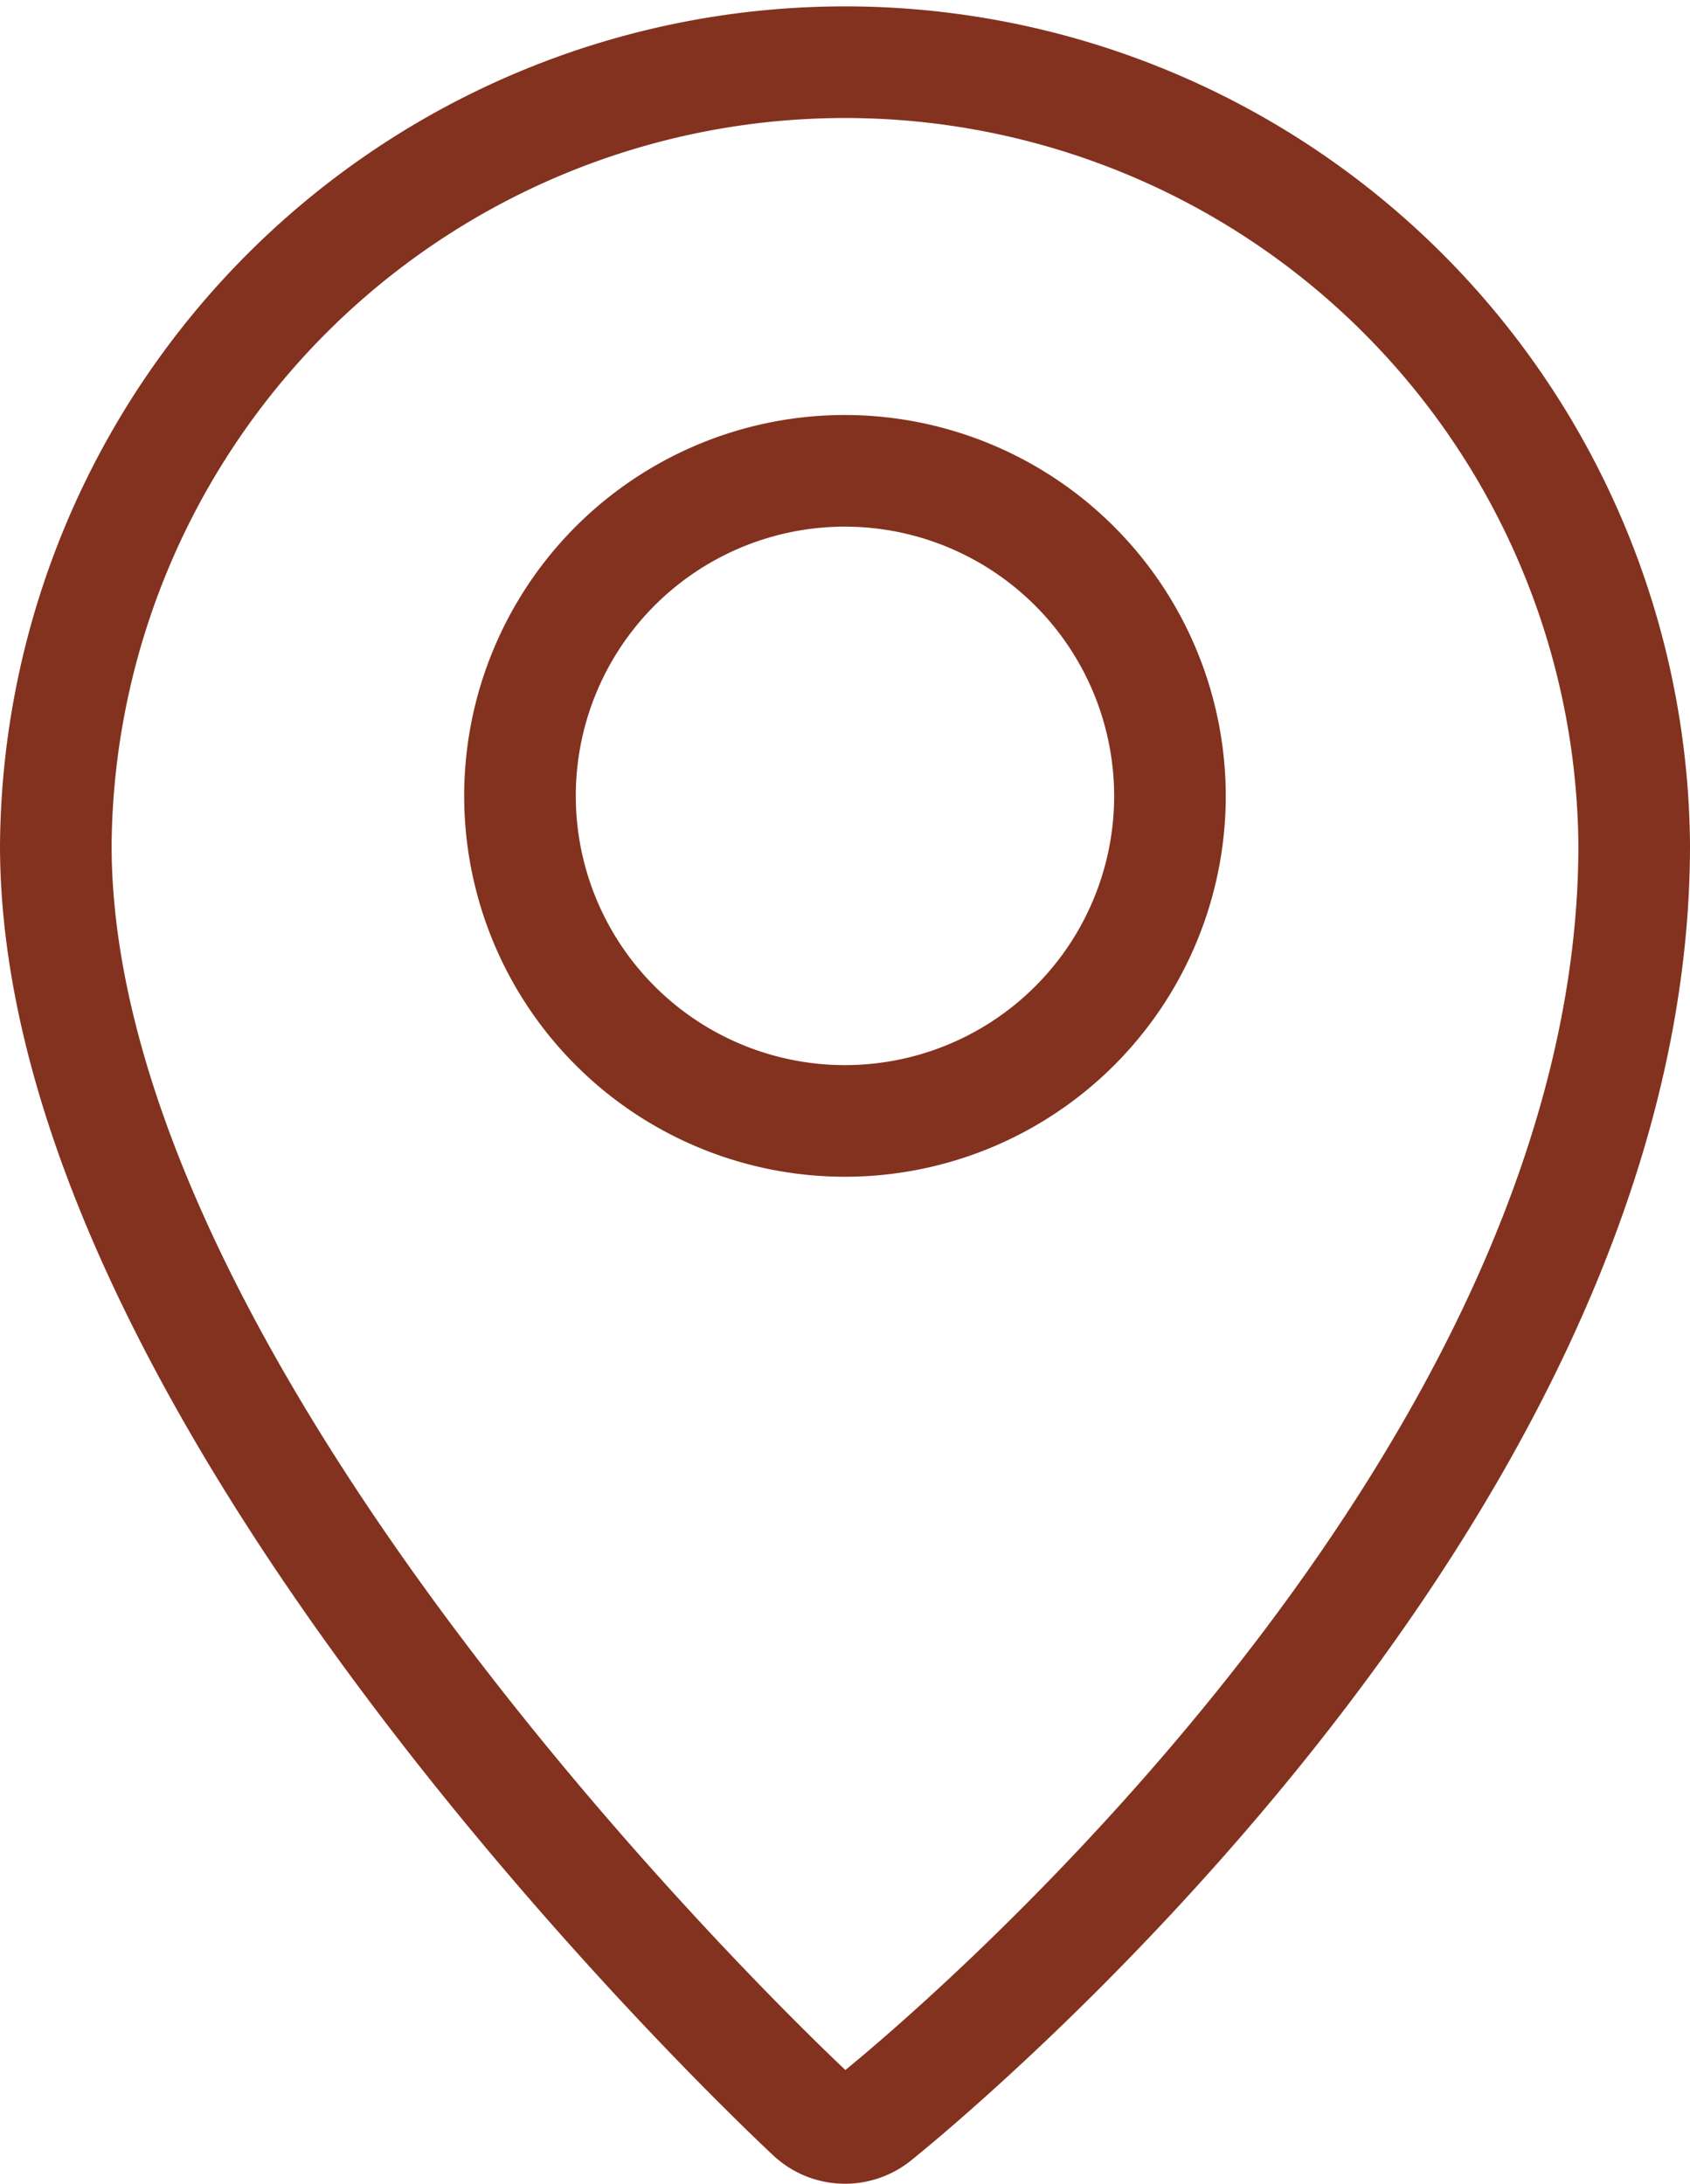
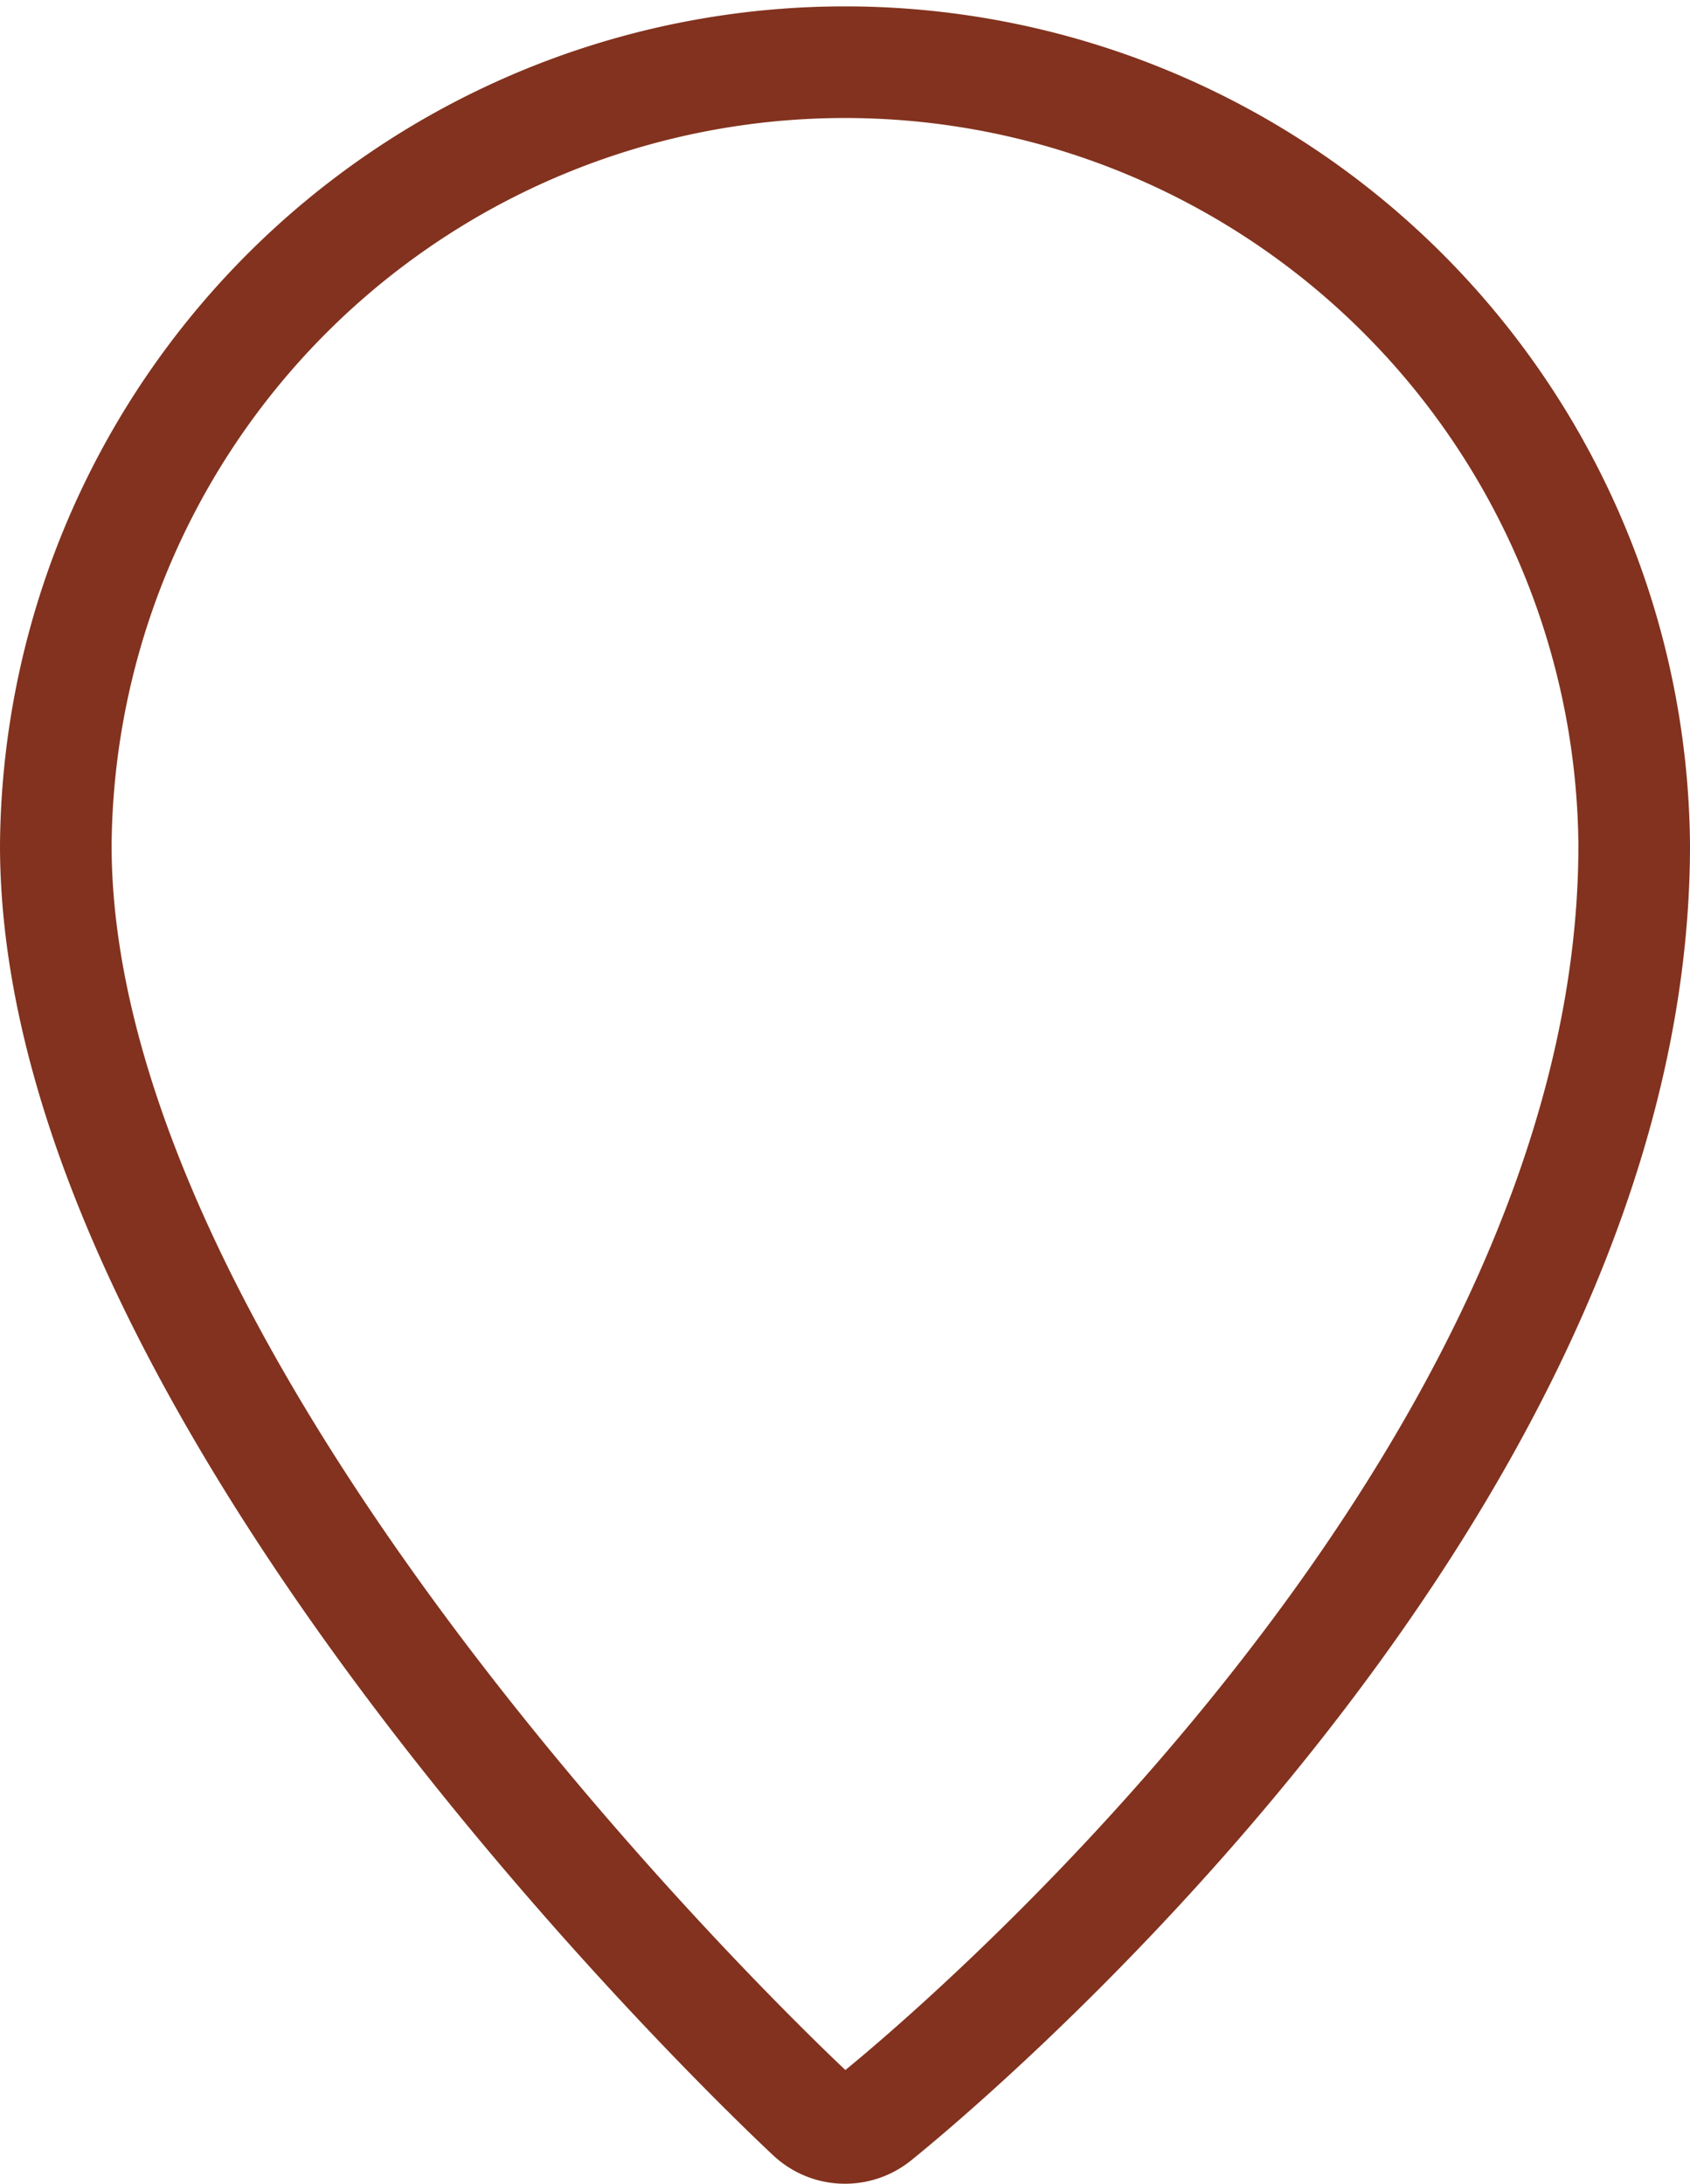
<svg xmlns="http://www.w3.org/2000/svg" width="32.195" height="41.591" viewBox="0 0 32.195 41.591">
  <g id="グループ_3226" data-name="グループ 3226" transform="translate(-1056.937 -146.937)">
    <path id="パス_2035" data-name="パス 2035" d="M273.214,149.387a.935.935,0,0,1-.641-.253c-.589-.548-14.394-13.555-14.394-24.178a15.035,15.035,0,0,1,30.069,0c0,12.523-13.858,23.753-14.447,24.226A.941.941,0,0,1,273.214,149.387Z" transform="translate(799.821 38.078)" fill="none" stroke="#82321e" stroke-linecap="round" stroke-linejoin="round" stroke-width="2.126" />
-     <path id="パス_2036" data-name="パス 2036" d="M273.214,117.826a6.191,6.191,0,1,0,6.19,6.191A6.2,6.2,0,0,0,273.214,117.826Z" transform="translate(799.821 38.078)" fill="none" stroke="#82321e" stroke-linecap="round" stroke-linejoin="round" stroke-width="2.126" />
  </g>
</svg>